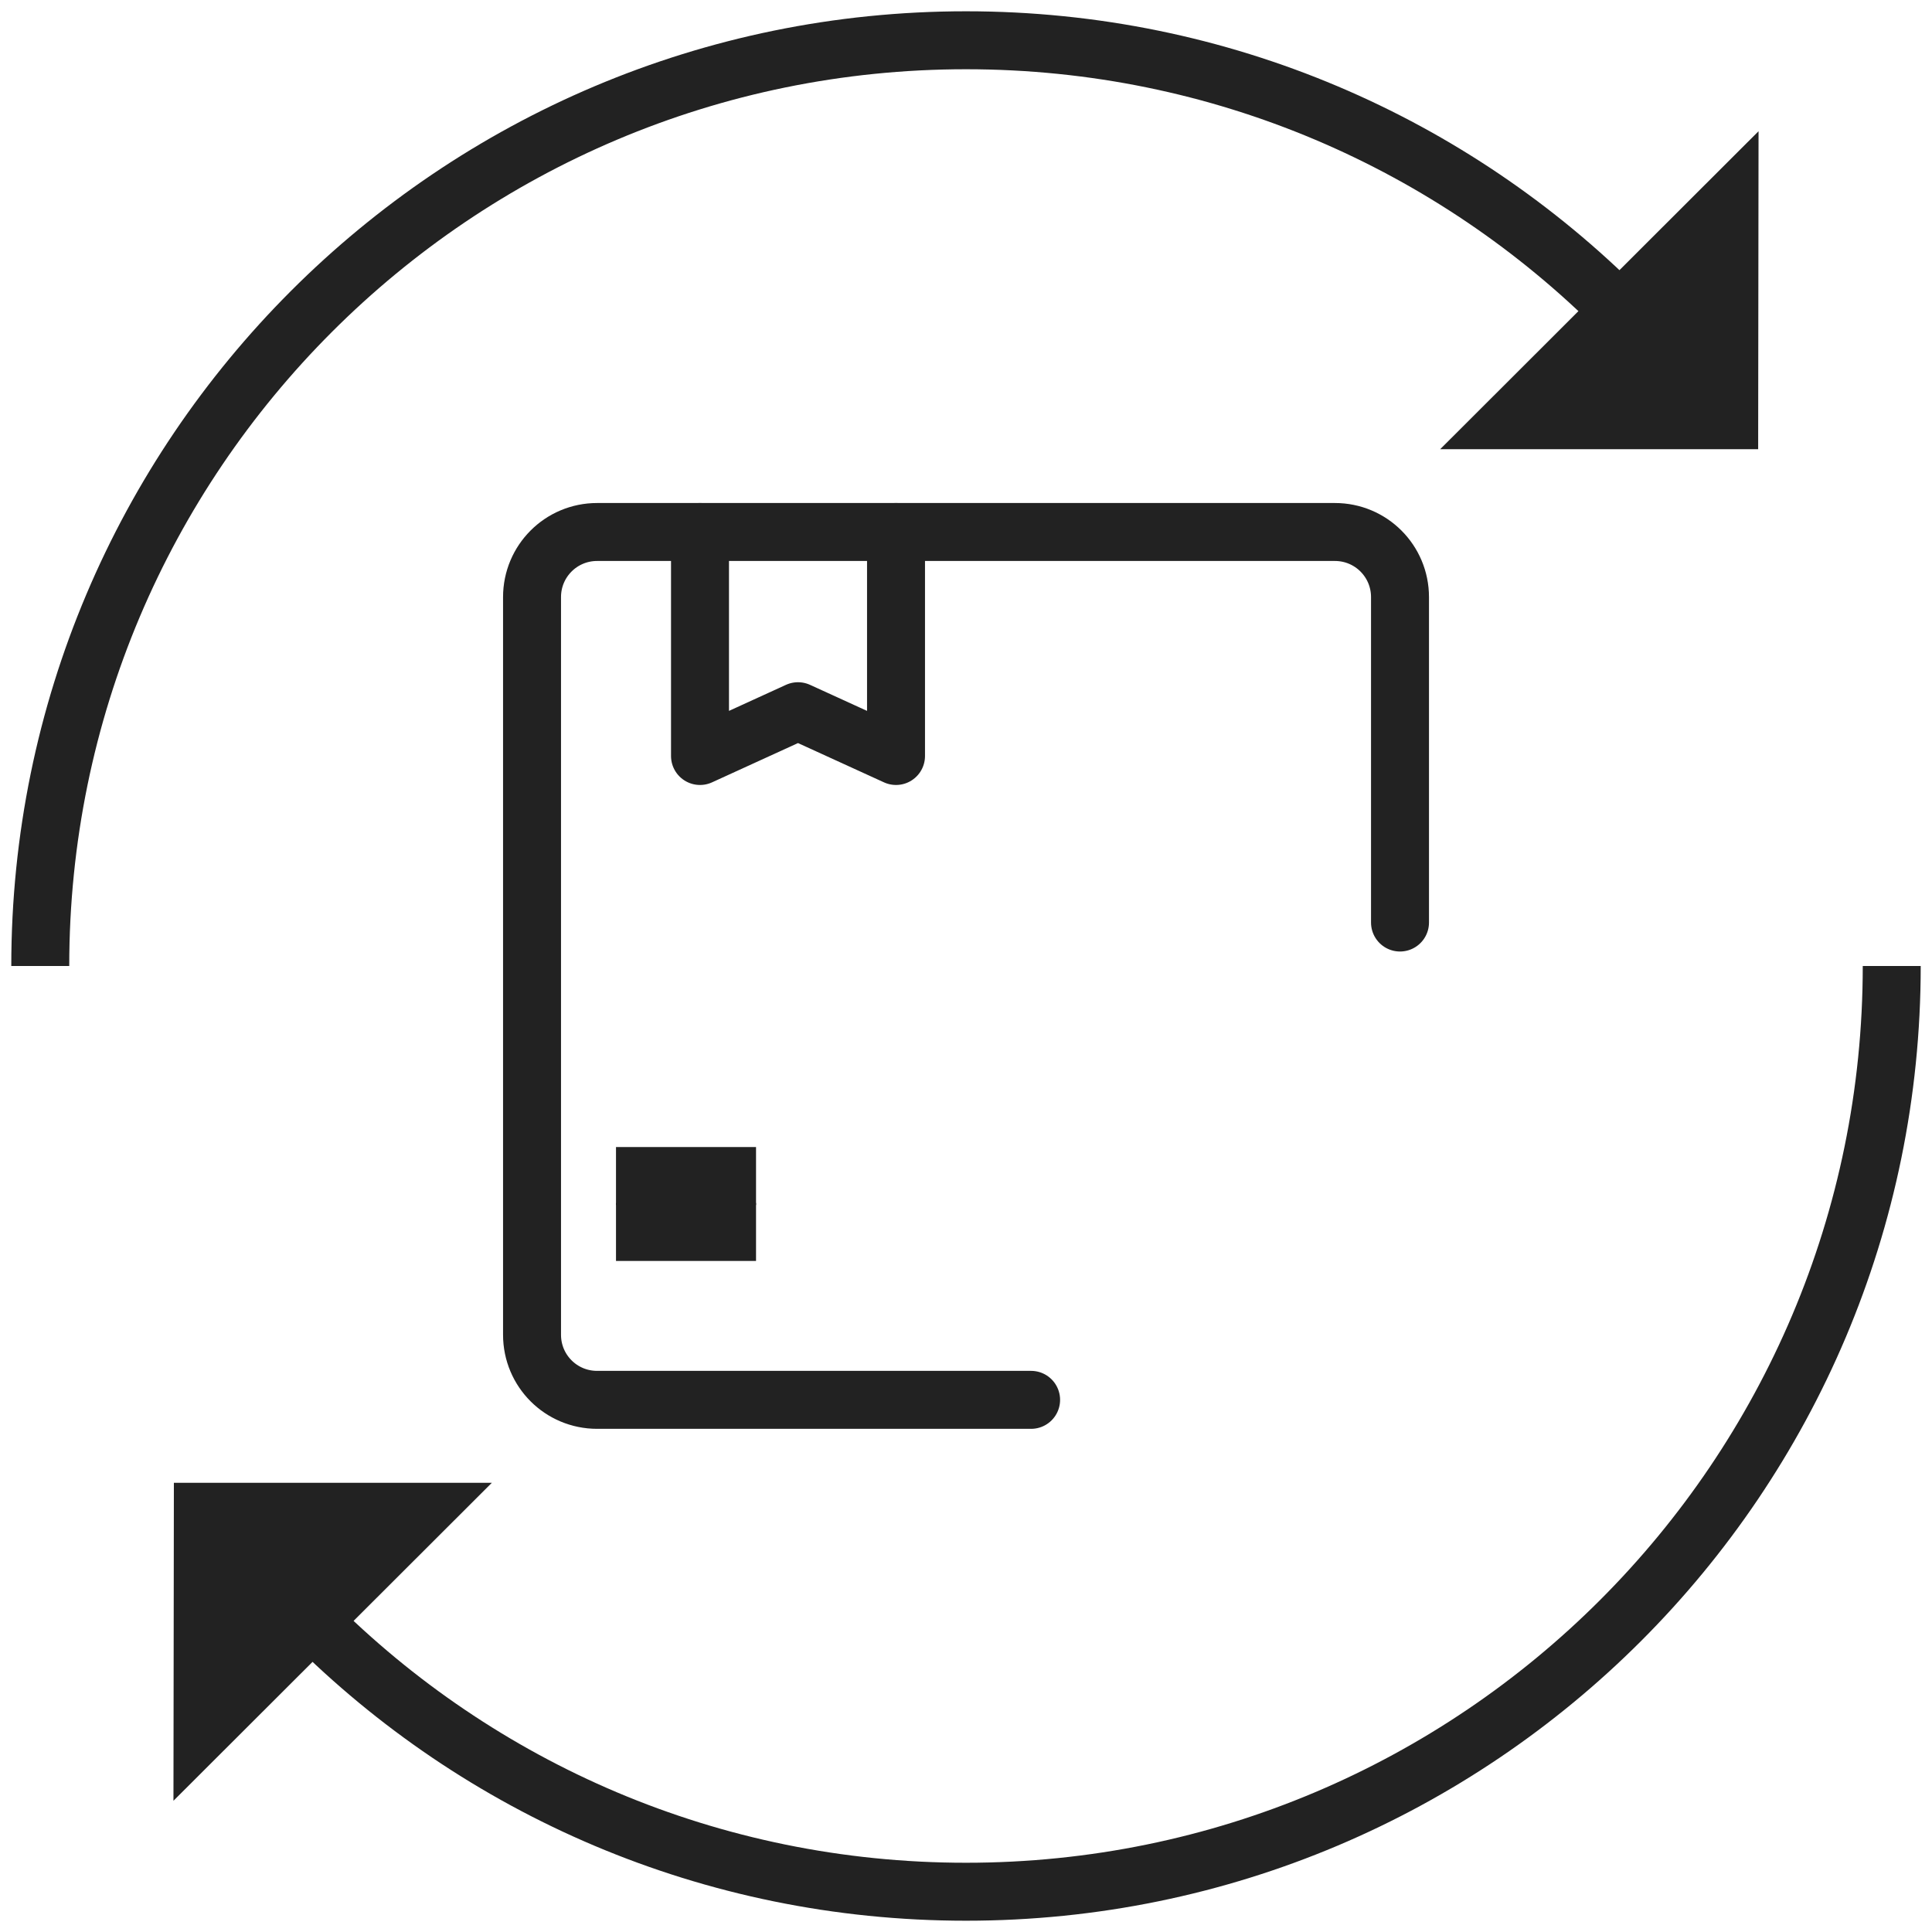
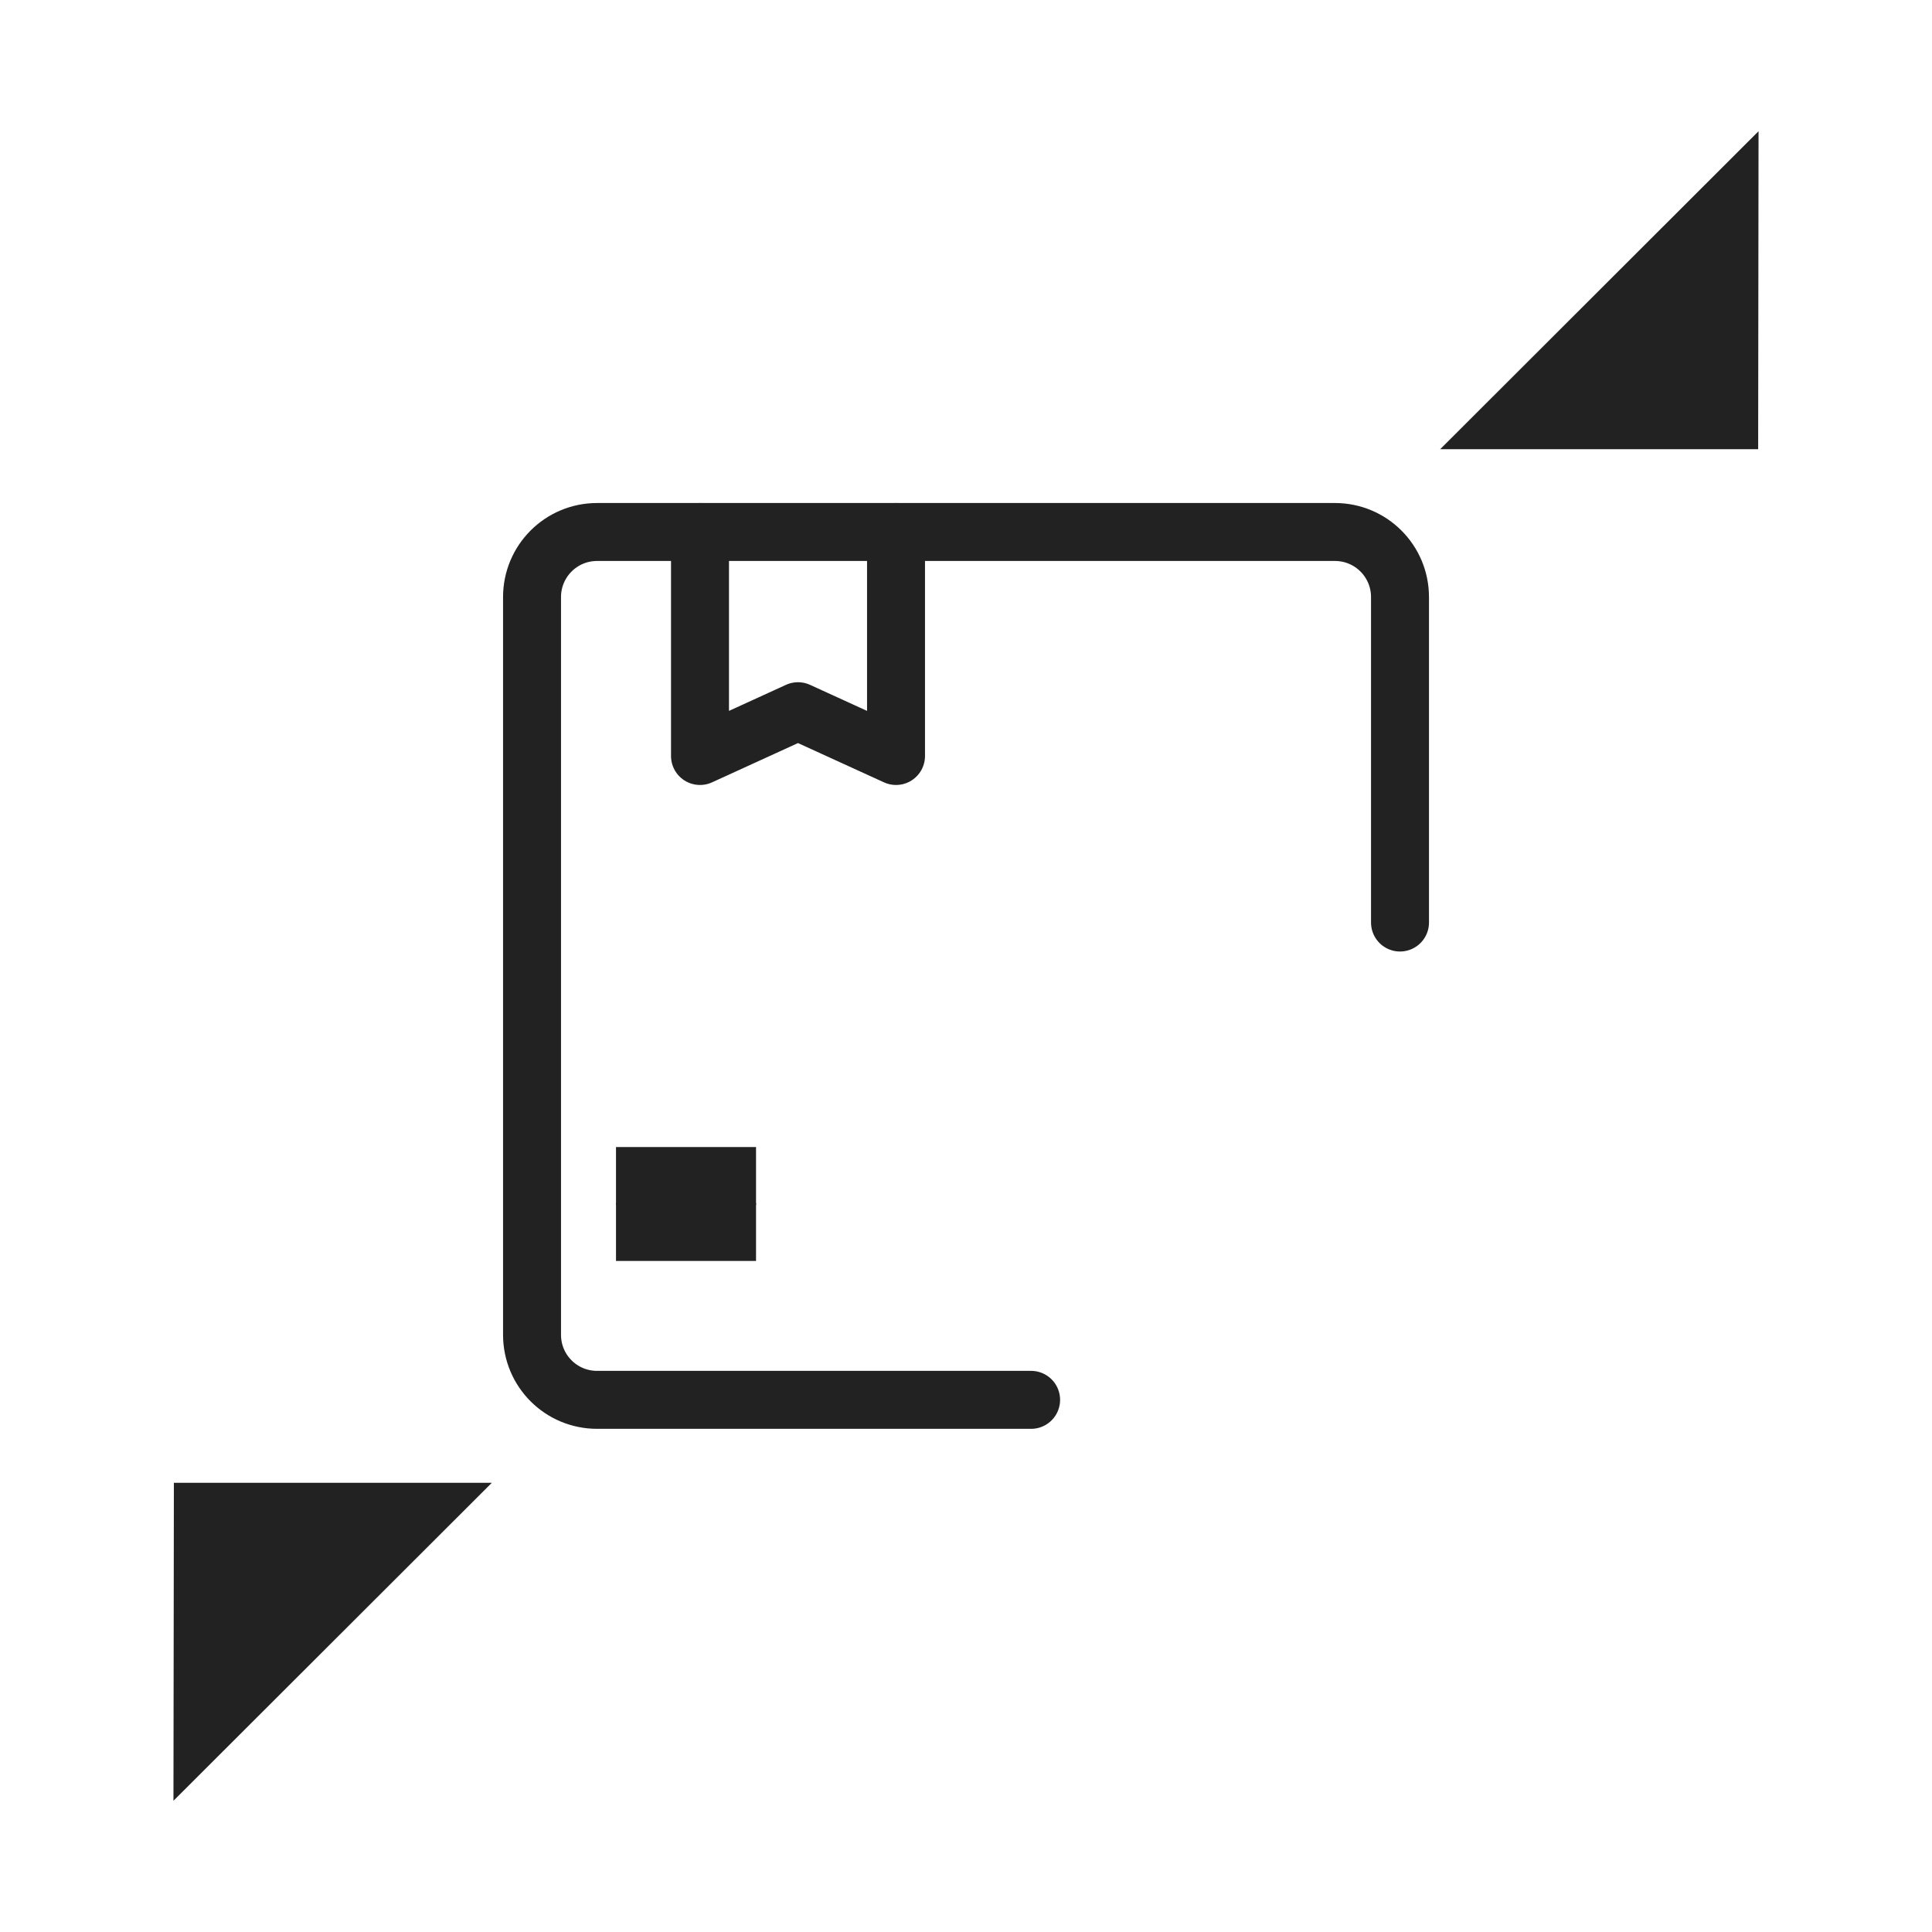
<svg xmlns="http://www.w3.org/2000/svg" width="50" height="50" viewBox="0 0 50 50" fill="none">
-   <path d="M1.042 25C1.042 11.771 11.771 1.042 25 1.042C31.615 1.042 37.605 3.719 41.938 8.063" stroke="#222" stroke-width="1.5" stroke-miterlimit="10" />
  <path d="M45.511 3.396L37.272 11.625H45.501L45.511 3.396Z" fill="#222" />
-   <path d="M48.958 25C48.958 38.229 38.229 48.958 25 48.958C18.385 48.958 12.396 46.281 8.062 41.938" stroke="#222" stroke-width="1.5" stroke-miterlimit="10" />
  <path d="M4.489 46.604L12.729 38.375H4.5L4.489 46.604Z" fill="#222" />
  <path d="M26.685 36.228H15.453C14.521 36.228 13.769 35.476 13.769 34.544V15.453C13.769 14.521 14.521 13.768 15.453 13.768H34.547C35.48 13.768 36.232 14.521 36.232 15.453V23.875" stroke="#222" stroke-width="1.5" stroke-linecap="round" stroke-linejoin="round" />
  <path d="M23.189 13.768V19.565L20.652 18.406L18.116 19.565V13.768" stroke="#222" stroke-width="1.5" stroke-linecap="round" stroke-linejoin="round" />
  <path d="M15.942 31.884H19.566" stroke="#222" stroke-width="1.5" stroke-linejoin="round" />
  <path d="M15.942 30.435H19.566" stroke="#222" stroke-width="1.5" stroke-linejoin="round" />
</svg>